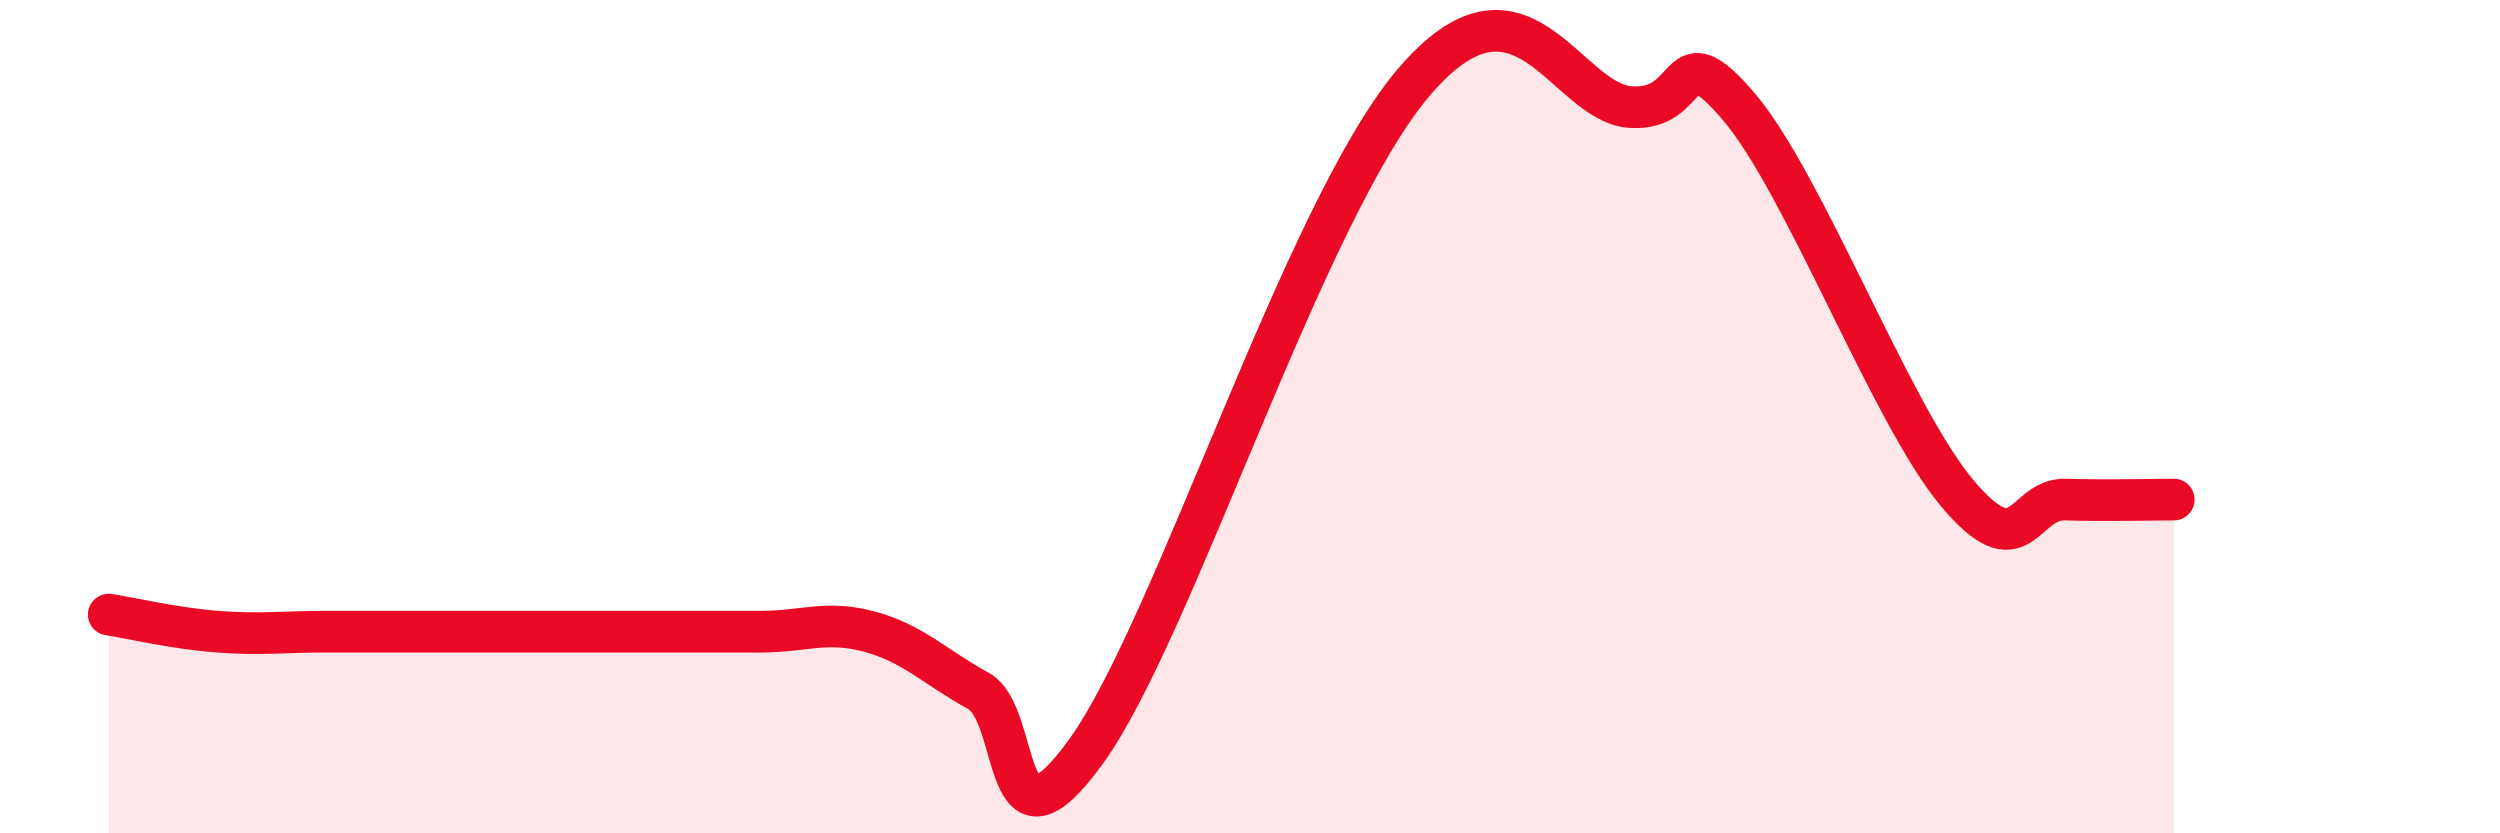
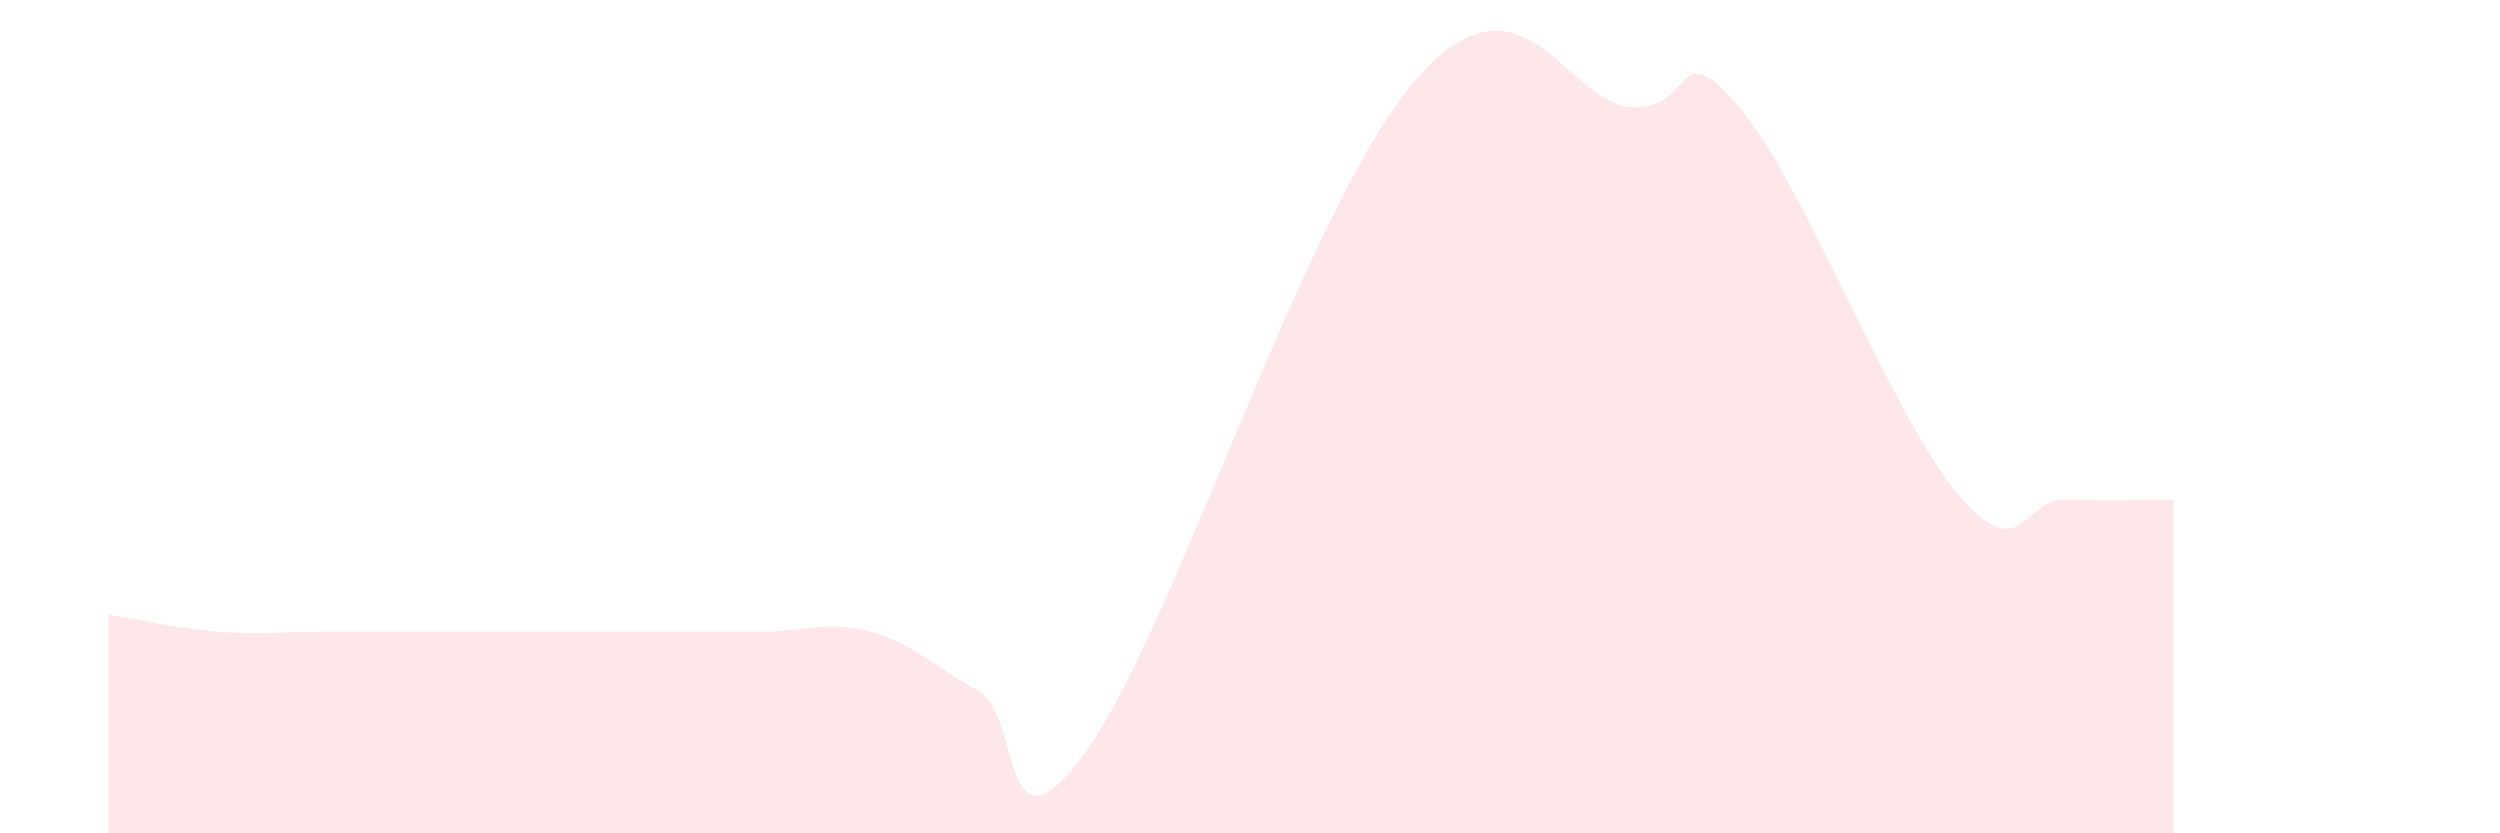
<svg xmlns="http://www.w3.org/2000/svg" width="60" height="20" viewBox="0 0 60 20">
  <path d="M 2.61,14.75 C 3.13,14.83 4.18,15.08 5.22,15.16 C 6.26,15.24 6.79,15.16 7.83,15.16 C 8.87,15.16 9.39,15.16 10.43,15.16 C 11.47,15.16 12,15.16 13.04,15.16 C 14.08,15.16 14.61,15.16 15.65,15.16 C 16.69,15.16 17.22,15.16 18.26,15.16 C 19.3,15.16 19.83,14.88 20.87,15.16 C 21.91,15.44 22.44,16.01 23.48,16.58 C 24.52,17.15 24,20.92 26.09,18 C 28.18,15.08 31.3,5.09 33.91,2 C 36.52,-1.09 37.56,2.46 39.13,2.57 C 40.7,2.68 40.17,0.72 41.74,2.57 C 43.31,4.42 45.39,9.94 46.96,11.82 C 48.53,13.7 48.53,11.96 49.57,11.99 C 50.61,12.02 51.65,11.99 52.17,11.99L52.17 20L2.61 20Z" fill="#EB0A25" opacity="0.1" stroke-linecap="round" stroke-linejoin="round" />
-   <path d="M 2.61,14.75 C 3.13,14.83 4.18,15.08 5.22,15.16 C 6.26,15.24 6.79,15.16 7.83,15.16 C 8.87,15.16 9.39,15.16 10.43,15.16 C 11.47,15.16 12,15.16 13.04,15.16 C 14.08,15.16 14.61,15.16 15.65,15.16 C 16.69,15.16 17.22,15.16 18.26,15.16 C 19.3,15.16 19.83,14.88 20.87,15.16 C 21.91,15.44 22.44,16.01 23.48,16.58 C 24.52,17.15 24,20.92 26.09,18 C 28.18,15.08 31.3,5.09 33.91,2 C 36.52,-1.09 37.56,2.46 39.13,2.57 C 40.7,2.68 40.17,0.72 41.74,2.57 C 43.31,4.42 45.39,9.94 46.96,11.82 C 48.53,13.7 48.53,11.96 49.57,11.99 C 50.61,12.02 51.65,11.99 52.17,11.99" stroke="#EB0A25" stroke-width="1" fill="none" stroke-linecap="round" stroke-linejoin="round" />
</svg>